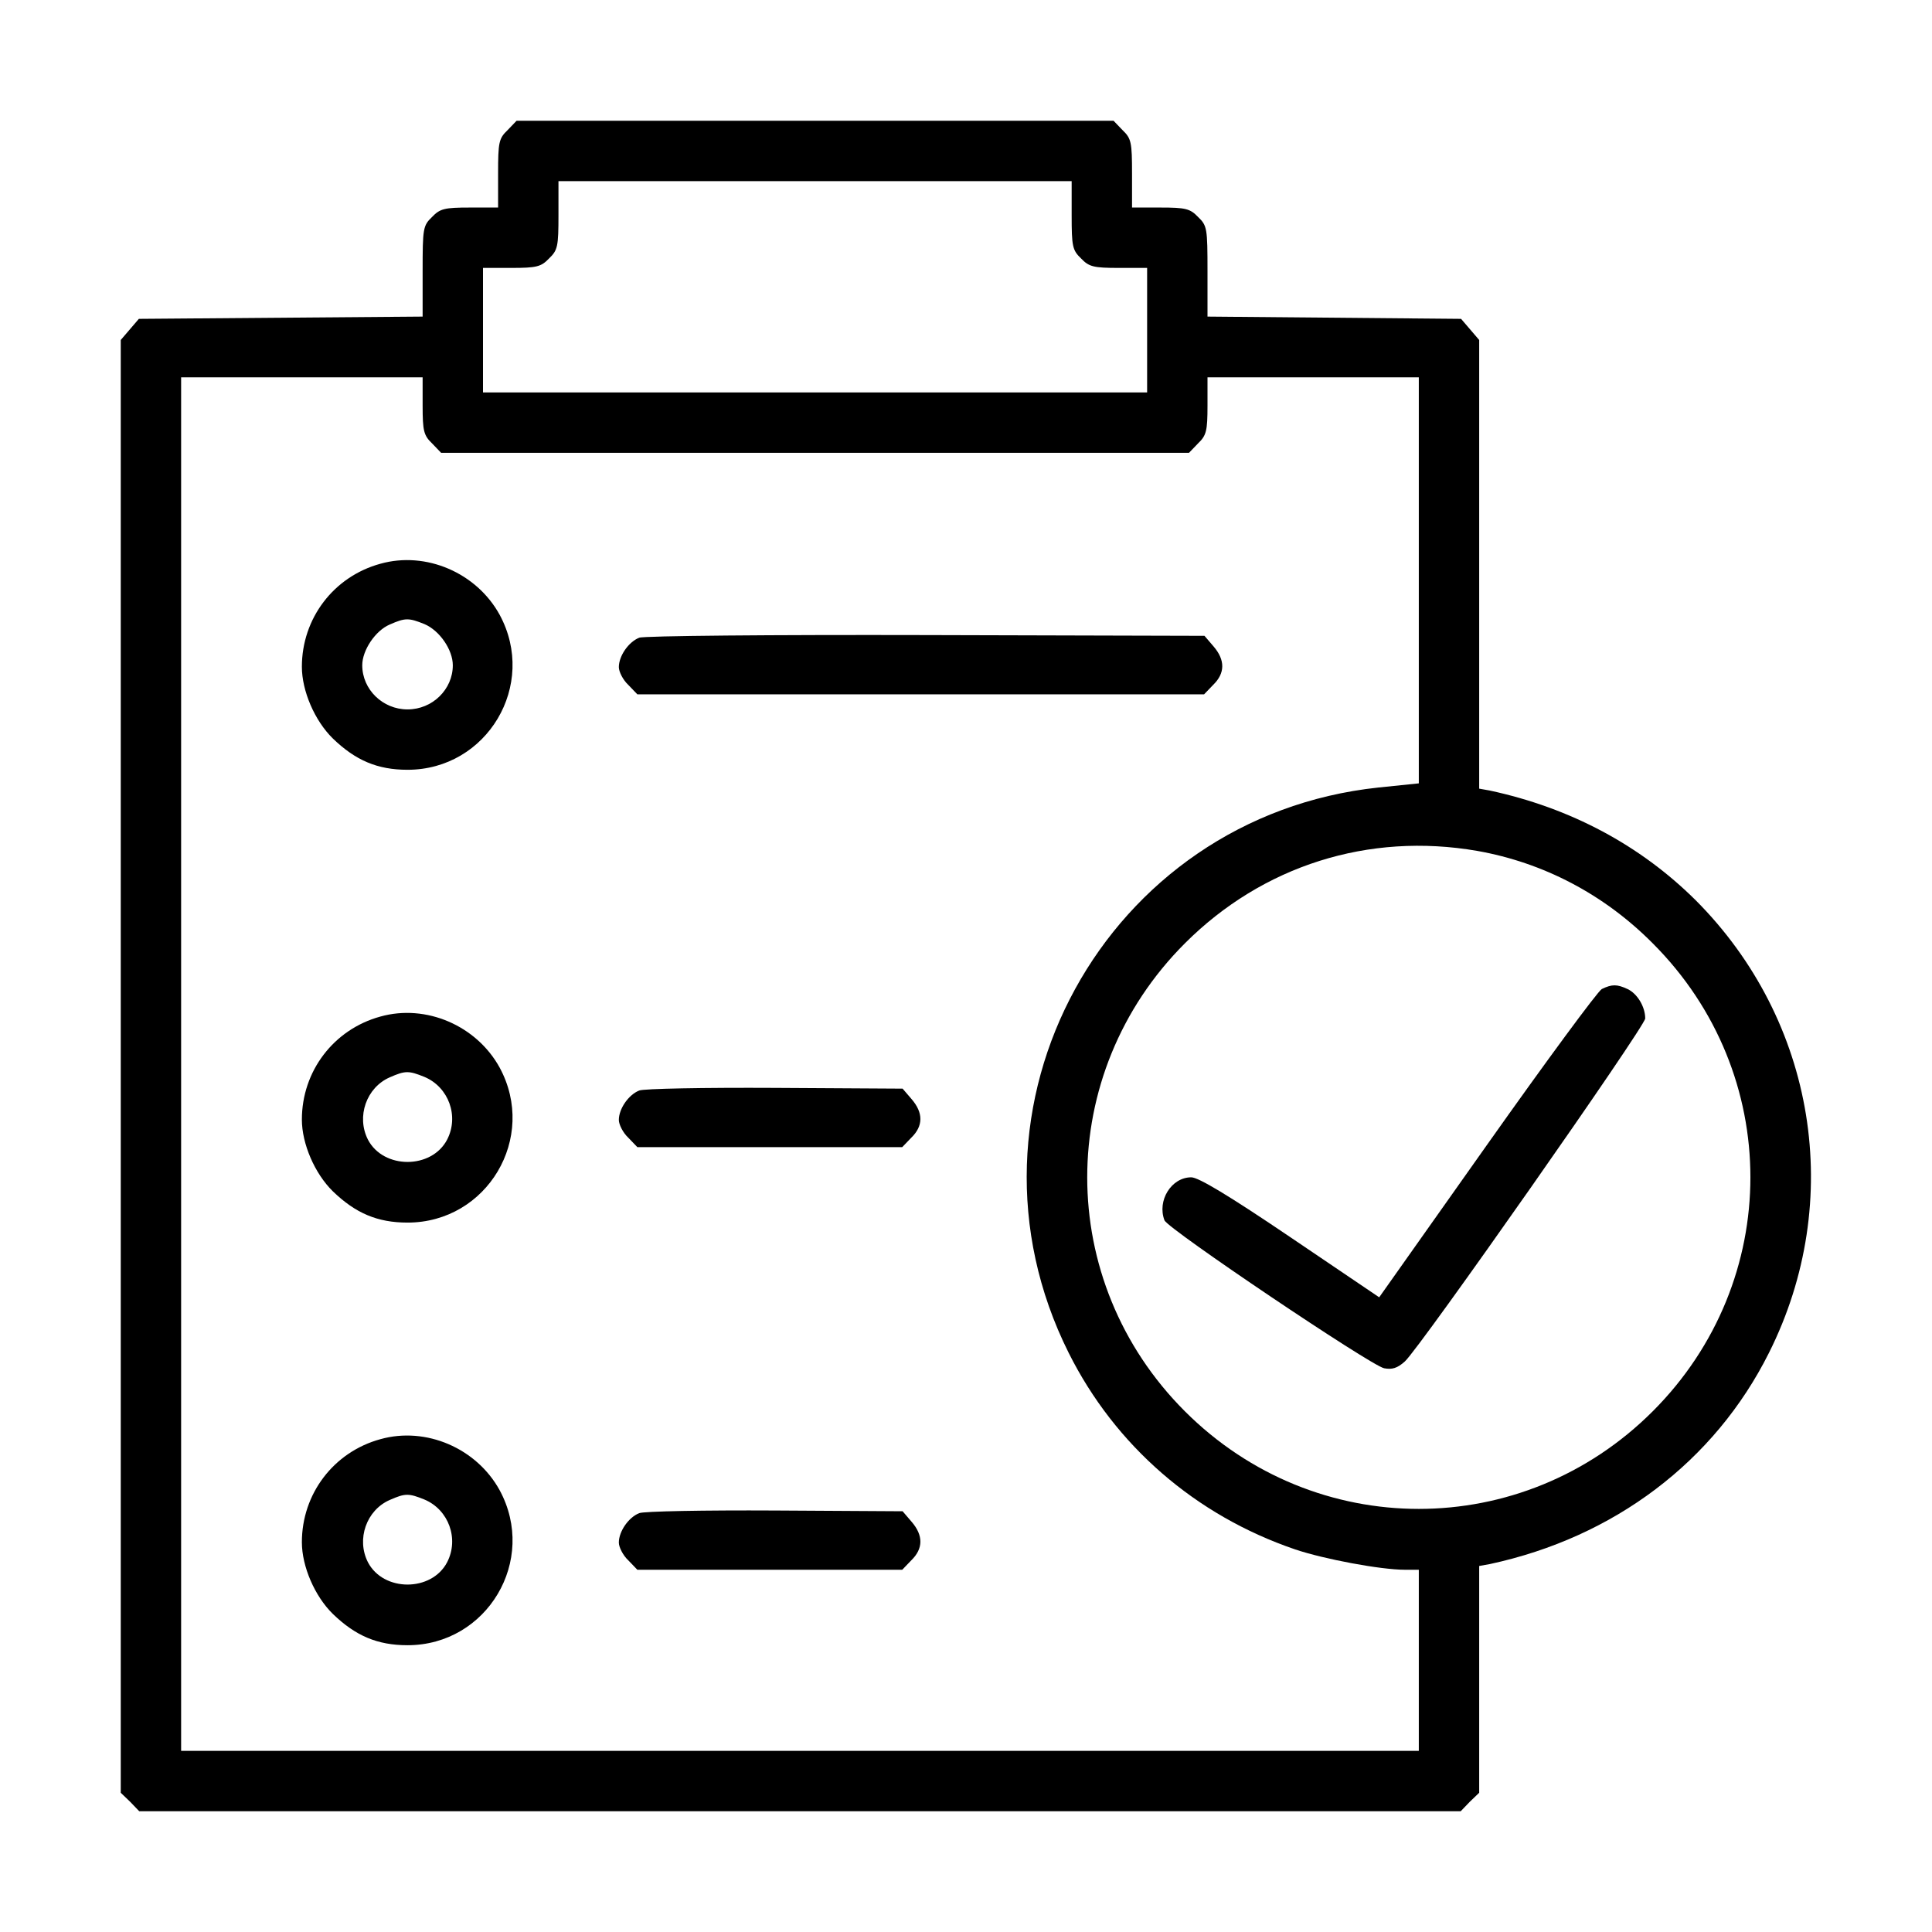
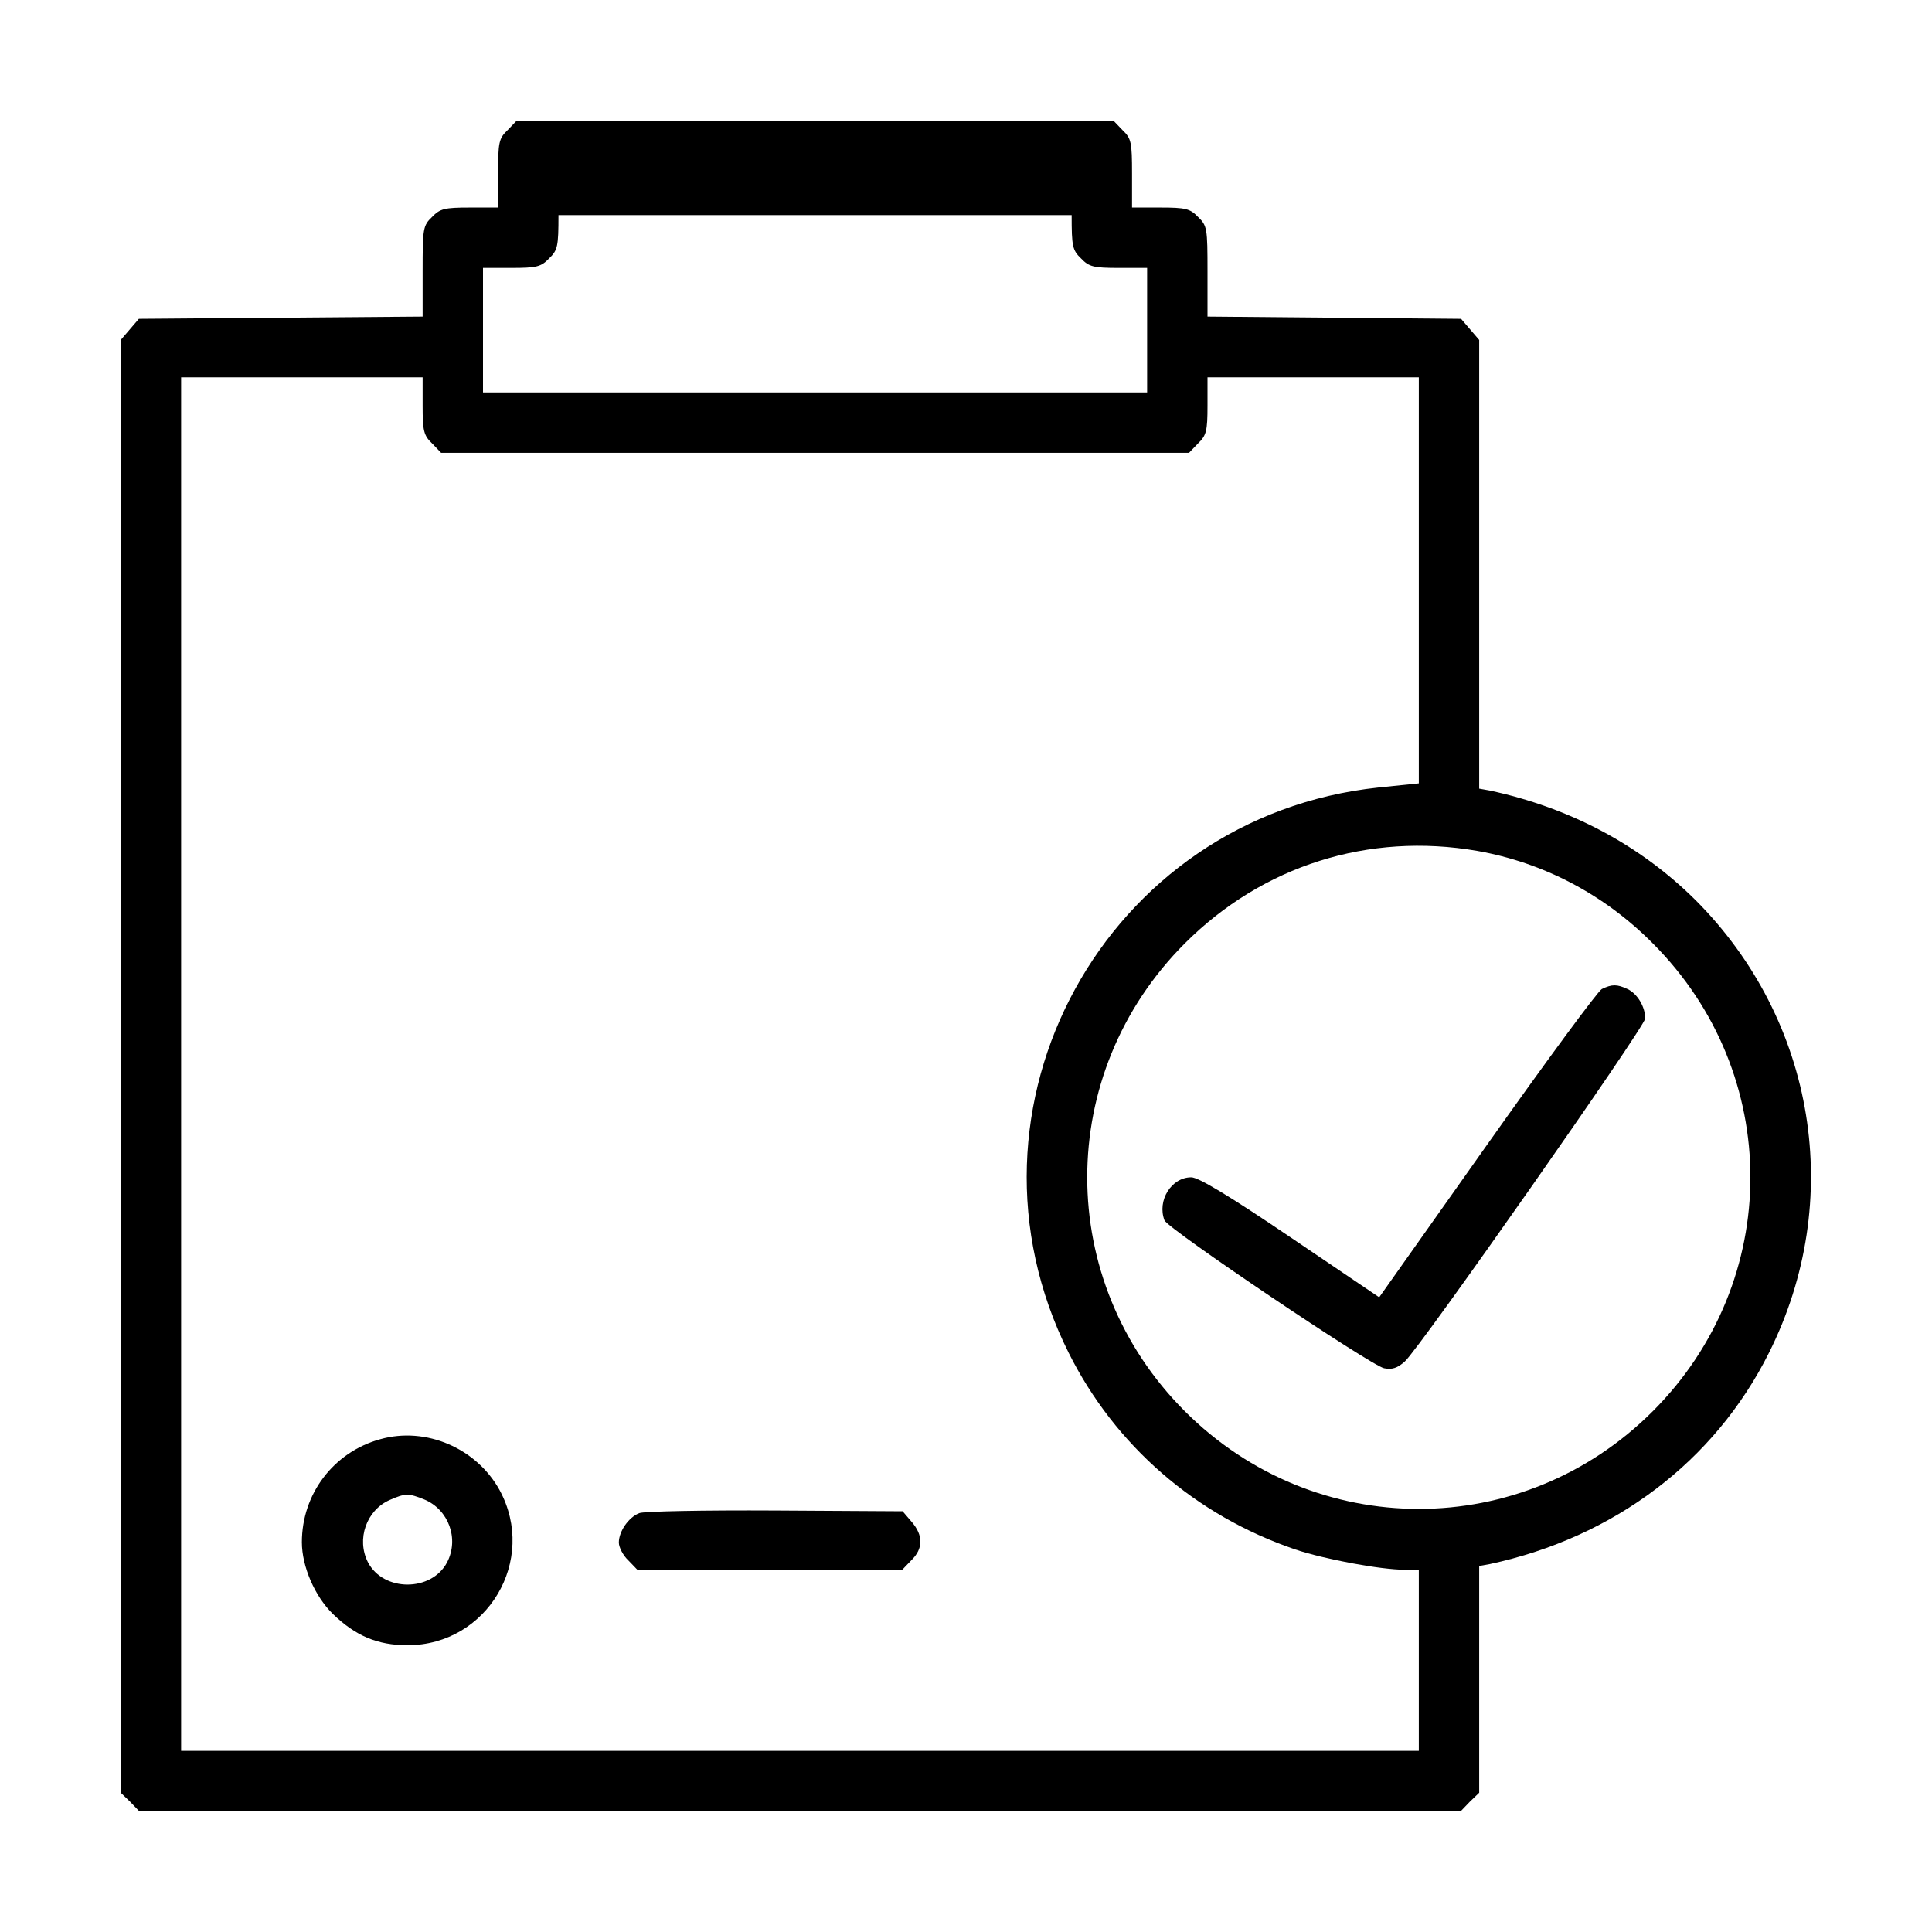
<svg xmlns="http://www.w3.org/2000/svg" version="1.0" width="512pt" height="512pt" viewBox="0 0 512 512" preserveAspectRatio="xMidYMid meet">
  <g transform="translate(0,512) scale(0.1,-0.1)" fill="#000000" stroke="none">
-     <path d="M1345 4775 c-23 -22 -25 -32 -25 -115 l0 -90 -75 0 c-67 0 -79 -3 -100 -25 -24 -23 -25 -30 -25 -144 l0 -120 -376 -3 -376 -3 -24 -28 -24 -28 0 -1925 0 -1925 25 -24 24 -25 1751 0 1751 0 24 25 25 24 0 300 0 301 28 5 c330 71 596 272 740 560 202 403 124 880 -194 1199 -147 146 -332 245 -546 291 l-28 5 0 595 0 594 -24 28 -24 28 -336 3 -336 3 0 120 c0 114 -1 121 -25 144 -21 22 -33 25 -100 25 l-75 0 0 90 c0 83 -2 93 -25 115 l-24 25 -791 0 -791 0 -24 -25z m1495 -225 c0 -83 2 -93 25 -115 21 -22 33 -25 100 -25 l75 0 0 -165 0 -165 -880 0 -880 0 0 165 0 165 75 0 c67 0 79 3 100 25 23 22 25 32 25 115 l0 90 680 0 680 0 0 -90z m-1720 -505 c0 -67 3 -79 25 -100 l24 -25 991 0 991 0 24 25 c22 21 25 33 25 100 l0 75 280 0 280 0 0 -538 0 -538 -107 -11 c-724 -77 -1146 -848 -821 -1498 123 -246 336 -431 600 -521 77 -26 227 -54 291 -54 l37 0 0 -240 0 -240 -1640 0 -1640 0 0 1820 0 1820 320 0 320 0 0 -75z m2795 -1180 c175 -31 336 -115 465 -245 345 -345 345 -895 0 -1240 -345 -345 -895 -345 -1240 0 -345 345 -345 895 0 1240 206 206 487 295 775 245z" />
-     <path d="M1008 3626 c-124 -34 -208 -145 -208 -273 0 -64 34 -143 82 -190 60 -58 118 -83 198 -83 211 0 345 225 244 411 -61 111 -195 169 -316 135z m117 -160 c40 -17 75 -68 75 -109 0 -64 -54 -117 -120 -117 -66 0 -120 53 -120 117 0 40 35 92 73 108 41 18 50 18 92 1z" />
-     <path d="M1694 3430 c-28 -11 -54 -48 -54 -78 0 -12 11 -34 25 -47 l24 -25 751 0 751 0 24 25 c32 31 32 66 1 102 l-24 28 -739 2 c-406 1 -748 -2 -759 -7z" />
-     <path d="M1008 2426 c-124 -34 -208 -145 -208 -273 0 -64 34 -143 82 -190 60 -58 118 -83 198 -83 211 0 345 225 244 411 -61 111 -195 169 -316 135z m117 -160 c64 -27 92 -104 60 -166 -41 -79 -169 -79 -210 0 -31 61 -4 138 58 165 41 18 50 18 92 1z" />
-     <path d="M1694 2230 c-28 -11 -54 -48 -54 -78 0 -12 11 -34 25 -47 l24 -25 351 0 351 0 24 25 c32 31 32 66 1 102 l-24 28 -339 2 c-186 1 -348 -2 -359 -7z" />
+     <path d="M1345 4775 c-23 -22 -25 -32 -25 -115 l0 -90 -75 0 c-67 0 -79 -3 -100 -25 -24 -23 -25 -30 -25 -144 l0 -120 -376 -3 -376 -3 -24 -28 -24 -28 0 -1925 0 -1925 25 -24 24 -25 1751 0 1751 0 24 25 25 24 0 300 0 301 28 5 c330 71 596 272 740 560 202 403 124 880 -194 1199 -147 146 -332 245 -546 291 l-28 5 0 595 0 594 -24 28 -24 28 -336 3 -336 3 0 120 c0 114 -1 121 -25 144 -21 22 -33 25 -100 25 l-75 0 0 90 c0 83 -2 93 -25 115 l-24 25 -791 0 -791 0 -24 -25z m1495 -225 c0 -83 2 -93 25 -115 21 -22 33 -25 100 -25 l75 0 0 -165 0 -165 -880 0 -880 0 0 165 0 165 75 0 c67 0 79 3 100 25 23 22 25 32 25 115 z m-1720 -505 c0 -67 3 -79 25 -100 l24 -25 991 0 991 0 24 25 c22 21 25 33 25 100 l0 75 280 0 280 0 0 -538 0 -538 -107 -11 c-724 -77 -1146 -848 -821 -1498 123 -246 336 -431 600 -521 77 -26 227 -54 291 -54 l37 0 0 -240 0 -240 -1640 0 -1640 0 0 1820 0 1820 320 0 320 0 0 -75z m2795 -1180 c175 -31 336 -115 465 -245 345 -345 345 -895 0 -1240 -345 -345 -895 -345 -1240 0 -345 345 -345 895 0 1240 206 206 487 295 775 245z" />
    <path d="M1008 1306 c-124 -34 -208 -145 -208 -273 0 -64 34 -143 82 -190 60 -58 118 -83 198 -83 211 0 345 225 244 411 -61 111 -195 169 -316 135z m117 -160 c64 -27 92 -104 60 -166 -41 -79 -169 -79 -210 0 -31 61 -4 138 58 165 41 18 50 18 92 1z" />
    <path d="M1694 1110 c-28 -11 -54 -48 -54 -78 0 -12 11 -34 25 -47 l24 -25 351 0 351 0 24 25 c32 31 32 66 1 102 l-24 28 -339 2 c-186 1 -348 -2 -359 -7z" />
    <path d="M4245 2499 c-11 -6 -148 -192 -305 -414 l-285 -403 -235 159 c-164 111 -244 159 -263 159 -53 0 -91 -62 -71 -114 9 -23 547 -385 582 -392 21 -4 35 0 55 18 39 35 637 888 637 909 0 31 -21 66 -47 78 -28 13 -41 13 -68 0z" />
  </g>
</svg>